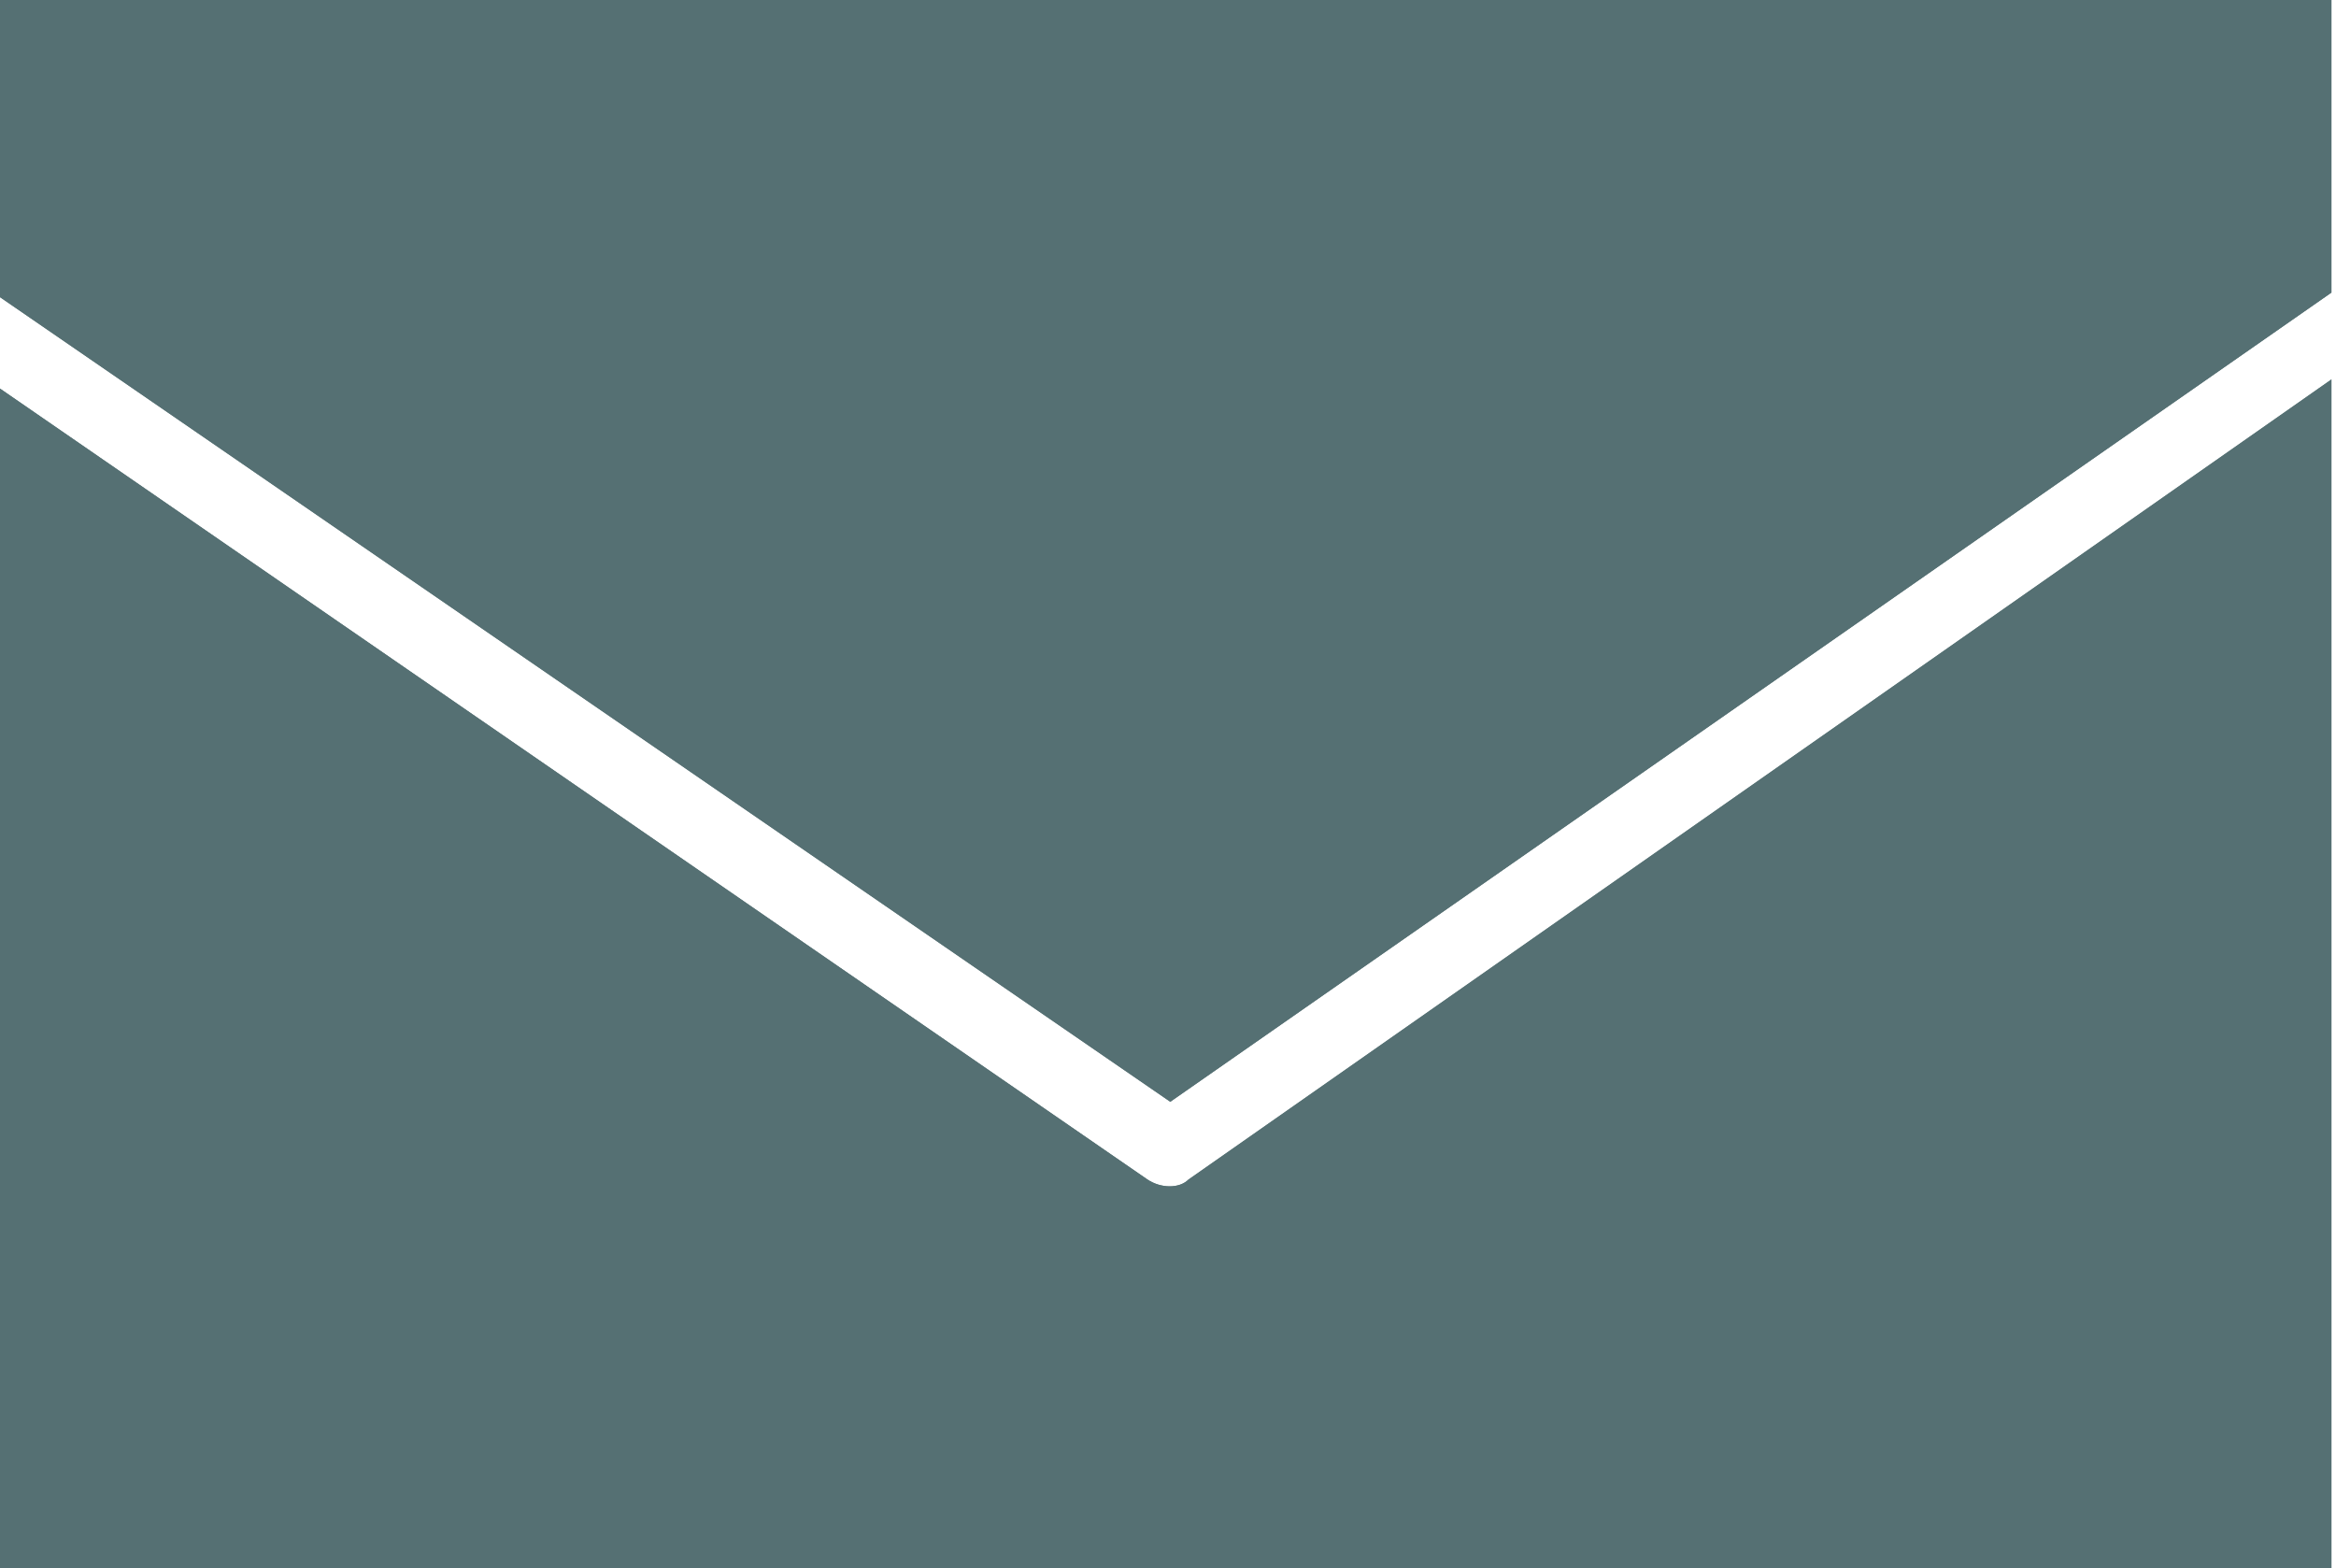
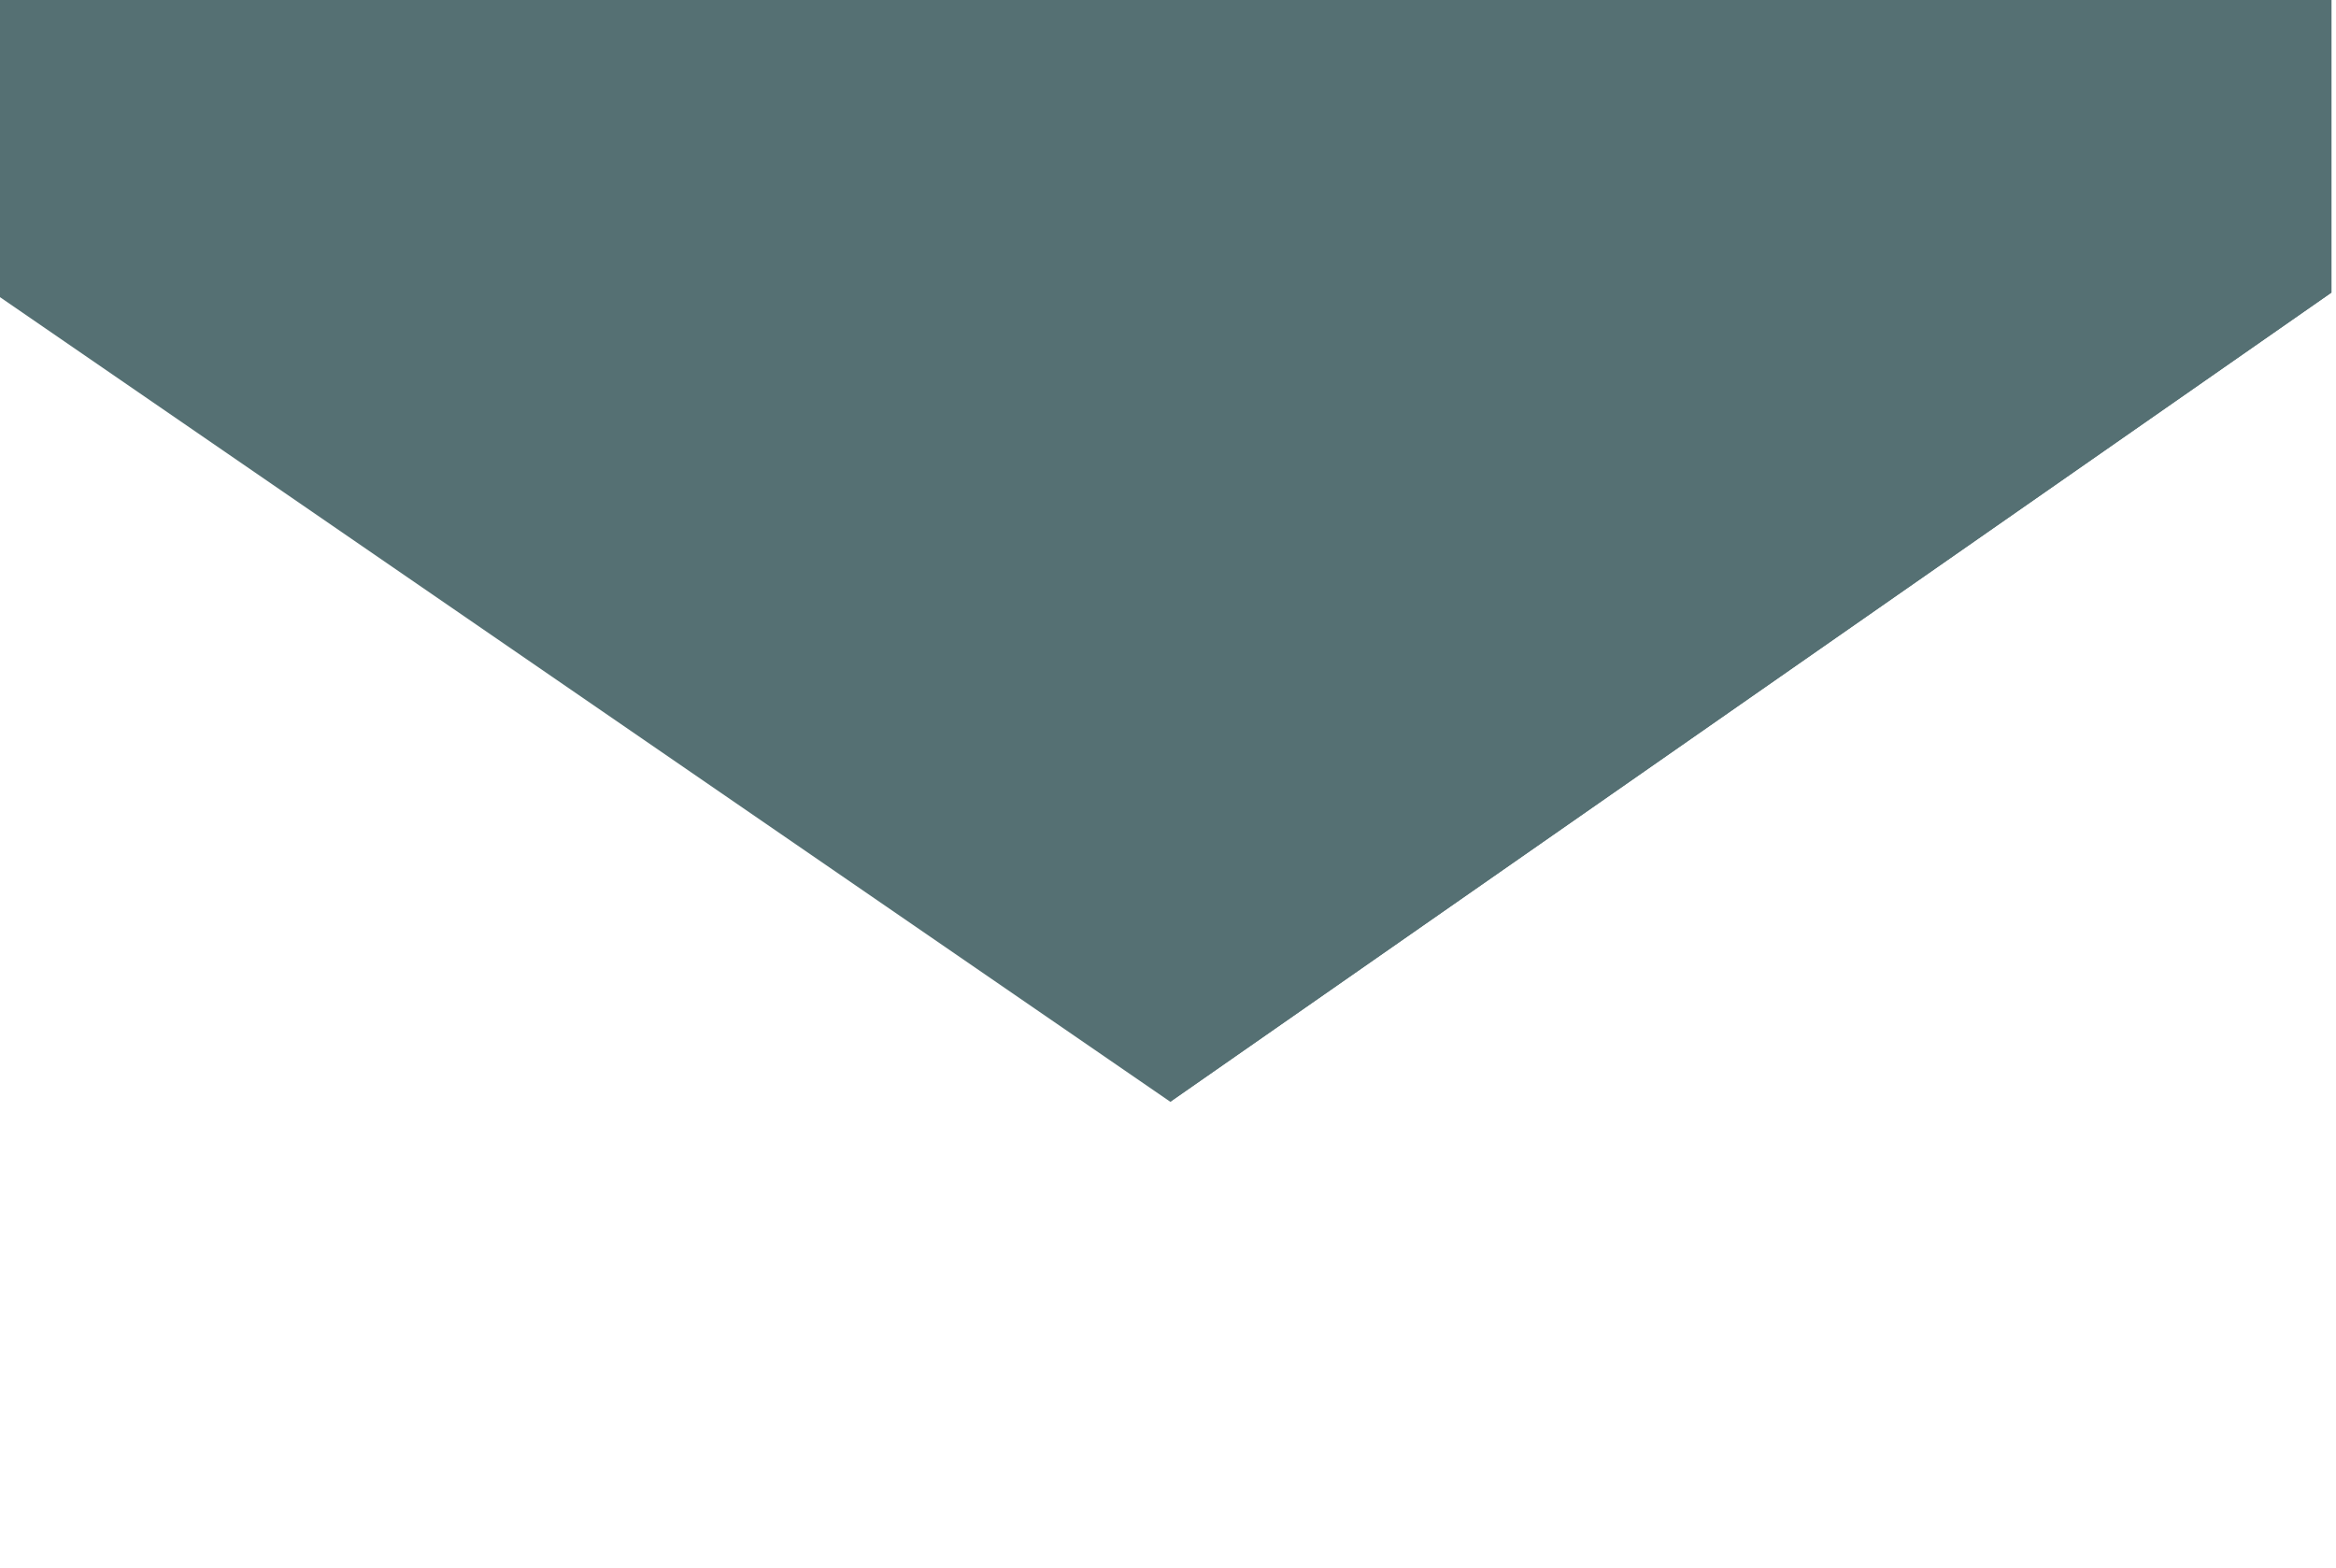
<svg xmlns="http://www.w3.org/2000/svg" version="1.1" id="レイヤー_1" x="0px" y="0px" viewBox="0 0 51.1 34.3" style="enable-background:new 0 0 51.1 34.3;" xml:space="preserve">
  <style type="text/css">
	.st0{fill:#557073;}
</style>
  <g>
    <g>
      <g>
        <g>
-           <path class="st0" d="M25.6,24.1L0,6.5V0H51v6.4L25.6,24.1z" />
+           <path class="st0" d="M25.6,24.1V0H51v6.4L25.6,24.1z" />
        </g>
        <g>
-           <path class="st0" d="M51,34.3H0V8.5l25.1,17.3c0.3,0.2,0.7,0.2,0.9,0L51,8.3V34.3z" />
-         </g>
+           </g>
      </g>
    </g>
    <g>
      <g>
        <g>
          <path class="st0" d="M25.6,24.1L0,6.5V0H51v6.4L25.6,24.1z" />
        </g>
        <g>
-           <path class="st0" d="M51,34.3H0V8.5l25.1,17.3c0.3,0.2,0.7,0.2,0.9,0L51,8.3V34.3z" />
-         </g>
+           </g>
      </g>
    </g>
  </g>
</svg>